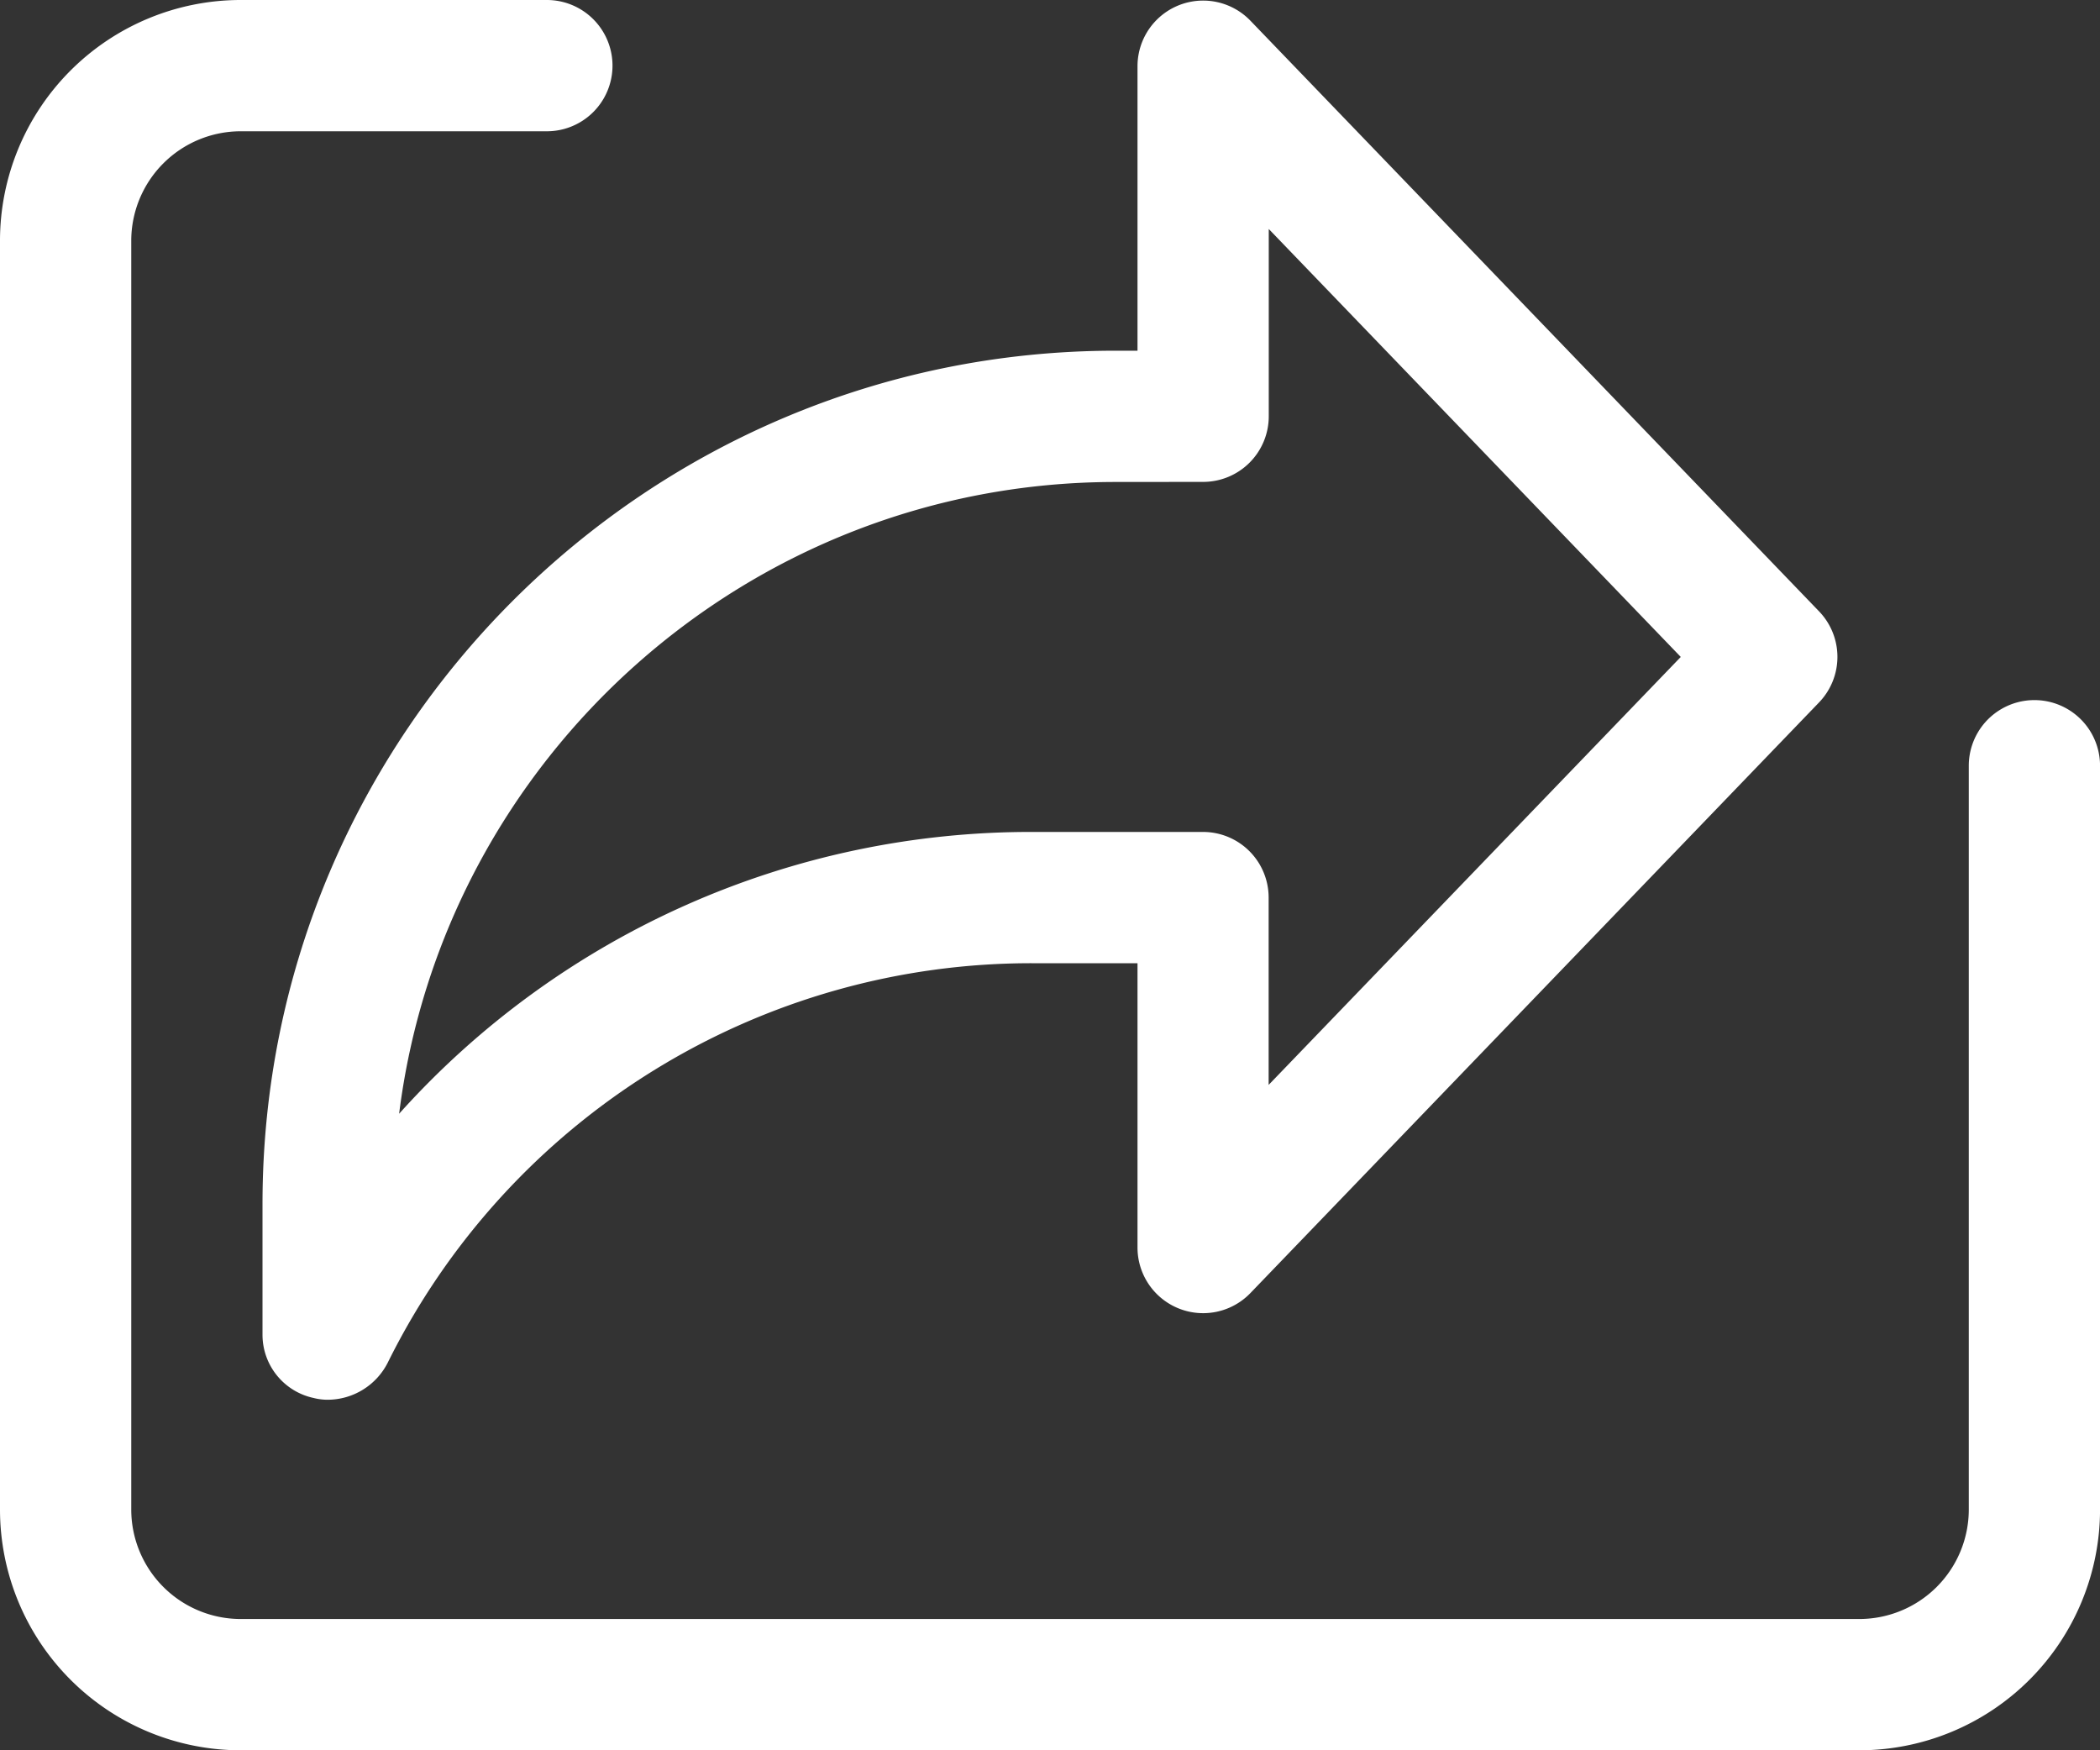
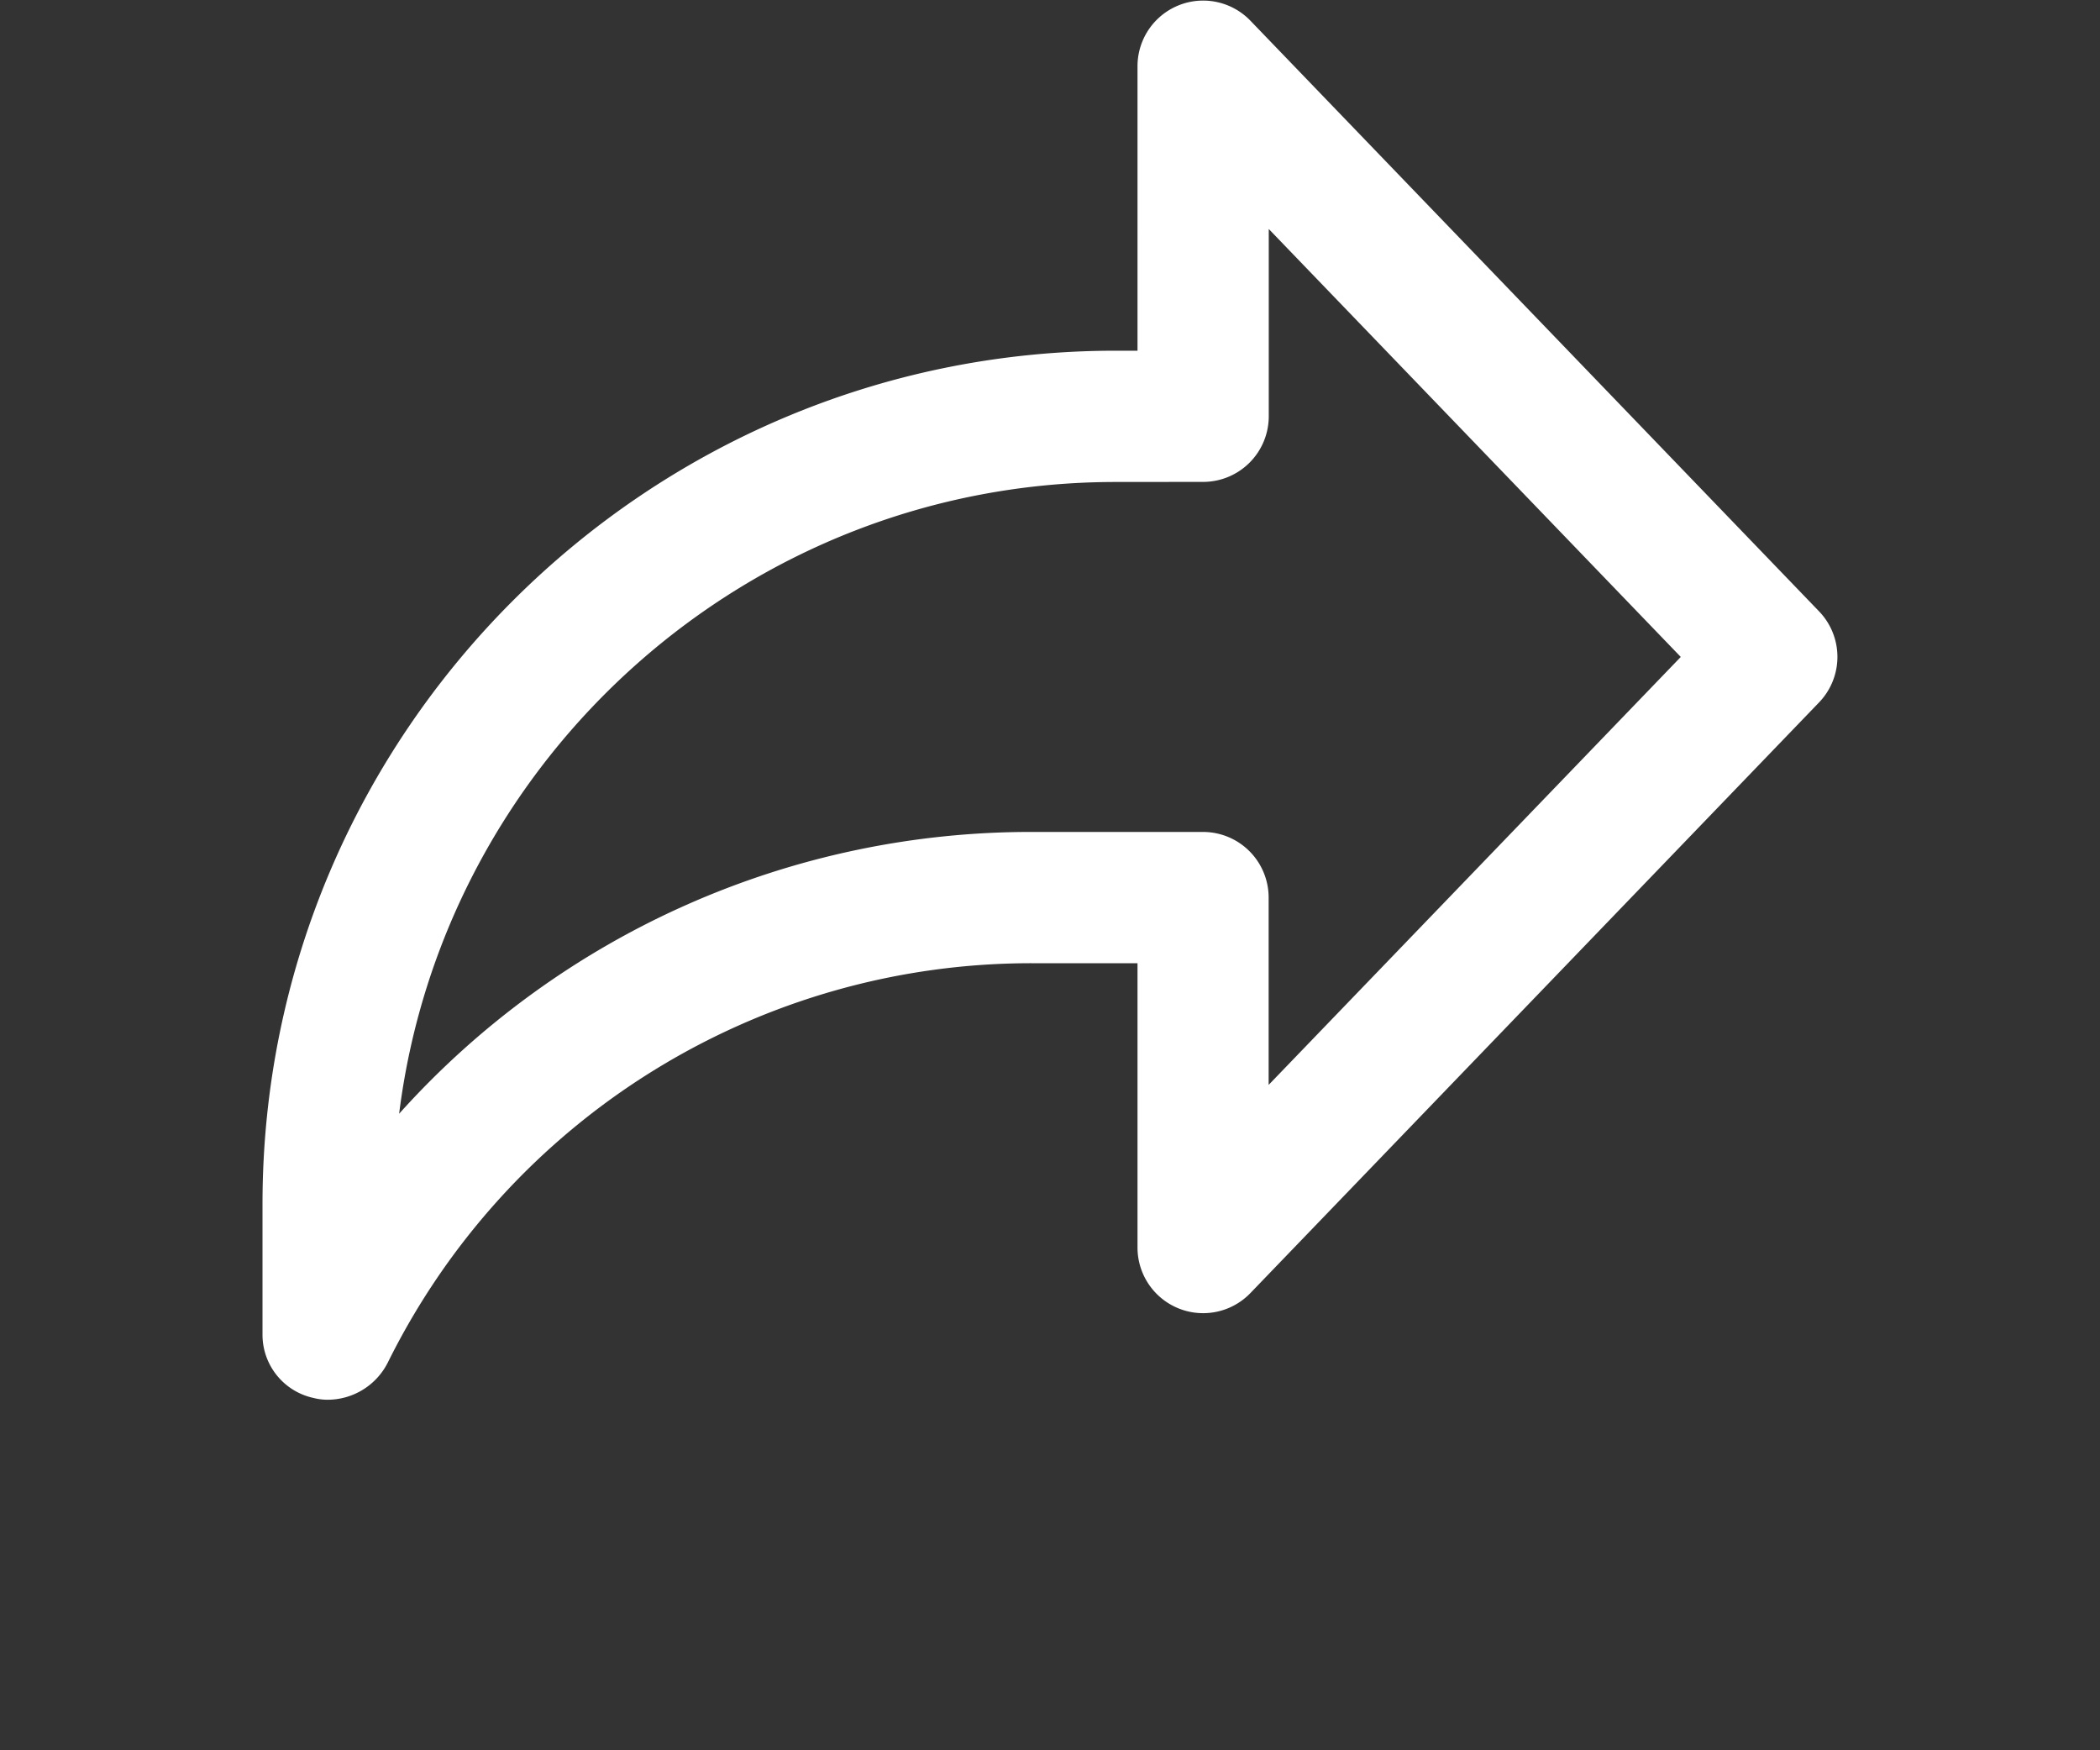
<svg xmlns="http://www.w3.org/2000/svg" id="Layer_1" data-name="Layer 1" viewBox="0 0 511.99 426.66">
  <rect x="0" y="0" width="511.99" height="426.66" fill="#333333" stroke="none" />
  <defs>
    <style>.cls-1{fill:#fff;}</style>
  </defs>
-   <path class="cls-1" d="M453.82,426.45H59.16A58.71,58.71,0,0,1,.49,367.79V58.46A58.71,58.71,0,0,1,59.16-.21h74.66a16,16,0,0,1,0,32H59.16A26.71,26.71,0,0,0,32.49,58.46V367.79a26.71,26.71,0,0,0,26.67,26.66H453.82a26.71,26.71,0,0,0,26.67-26.66V186.45a16,16,0,0,1,32,0V367.79A58.72,58.72,0,0,1,453.82,426.45Z" transform="translate(-0.49 0.21)" />
  <path class="cls-1" d="M80.46,341a14.05,14.05,0,0,1-3.51-.43,15.77,15.77,0,0,1-12.46-15.29v-32c0-114.69,93.31-208,208-208h5.33V15.93a16,16,0,0,1,27.52-11.1L444,148.83A16,16,0,0,1,444,171L305.34,315a16,16,0,0,1-27.52-11.1V234.59H252.47a175,175,0,0,0-157.41,97.3A16.48,16.48,0,0,1,80.46,341Zm192-223.72c-89.6,0-163.8,67.31-174.66,154a206.85,206.85,0,0,1,154.64-68.69h41.35a16,16,0,0,1,16,16v45.66L410.27,159.93,309.82,55.61v45.65a16,16,0,0,1-16,16Z" transform="translate(-0.49 0.21)" />
</svg>